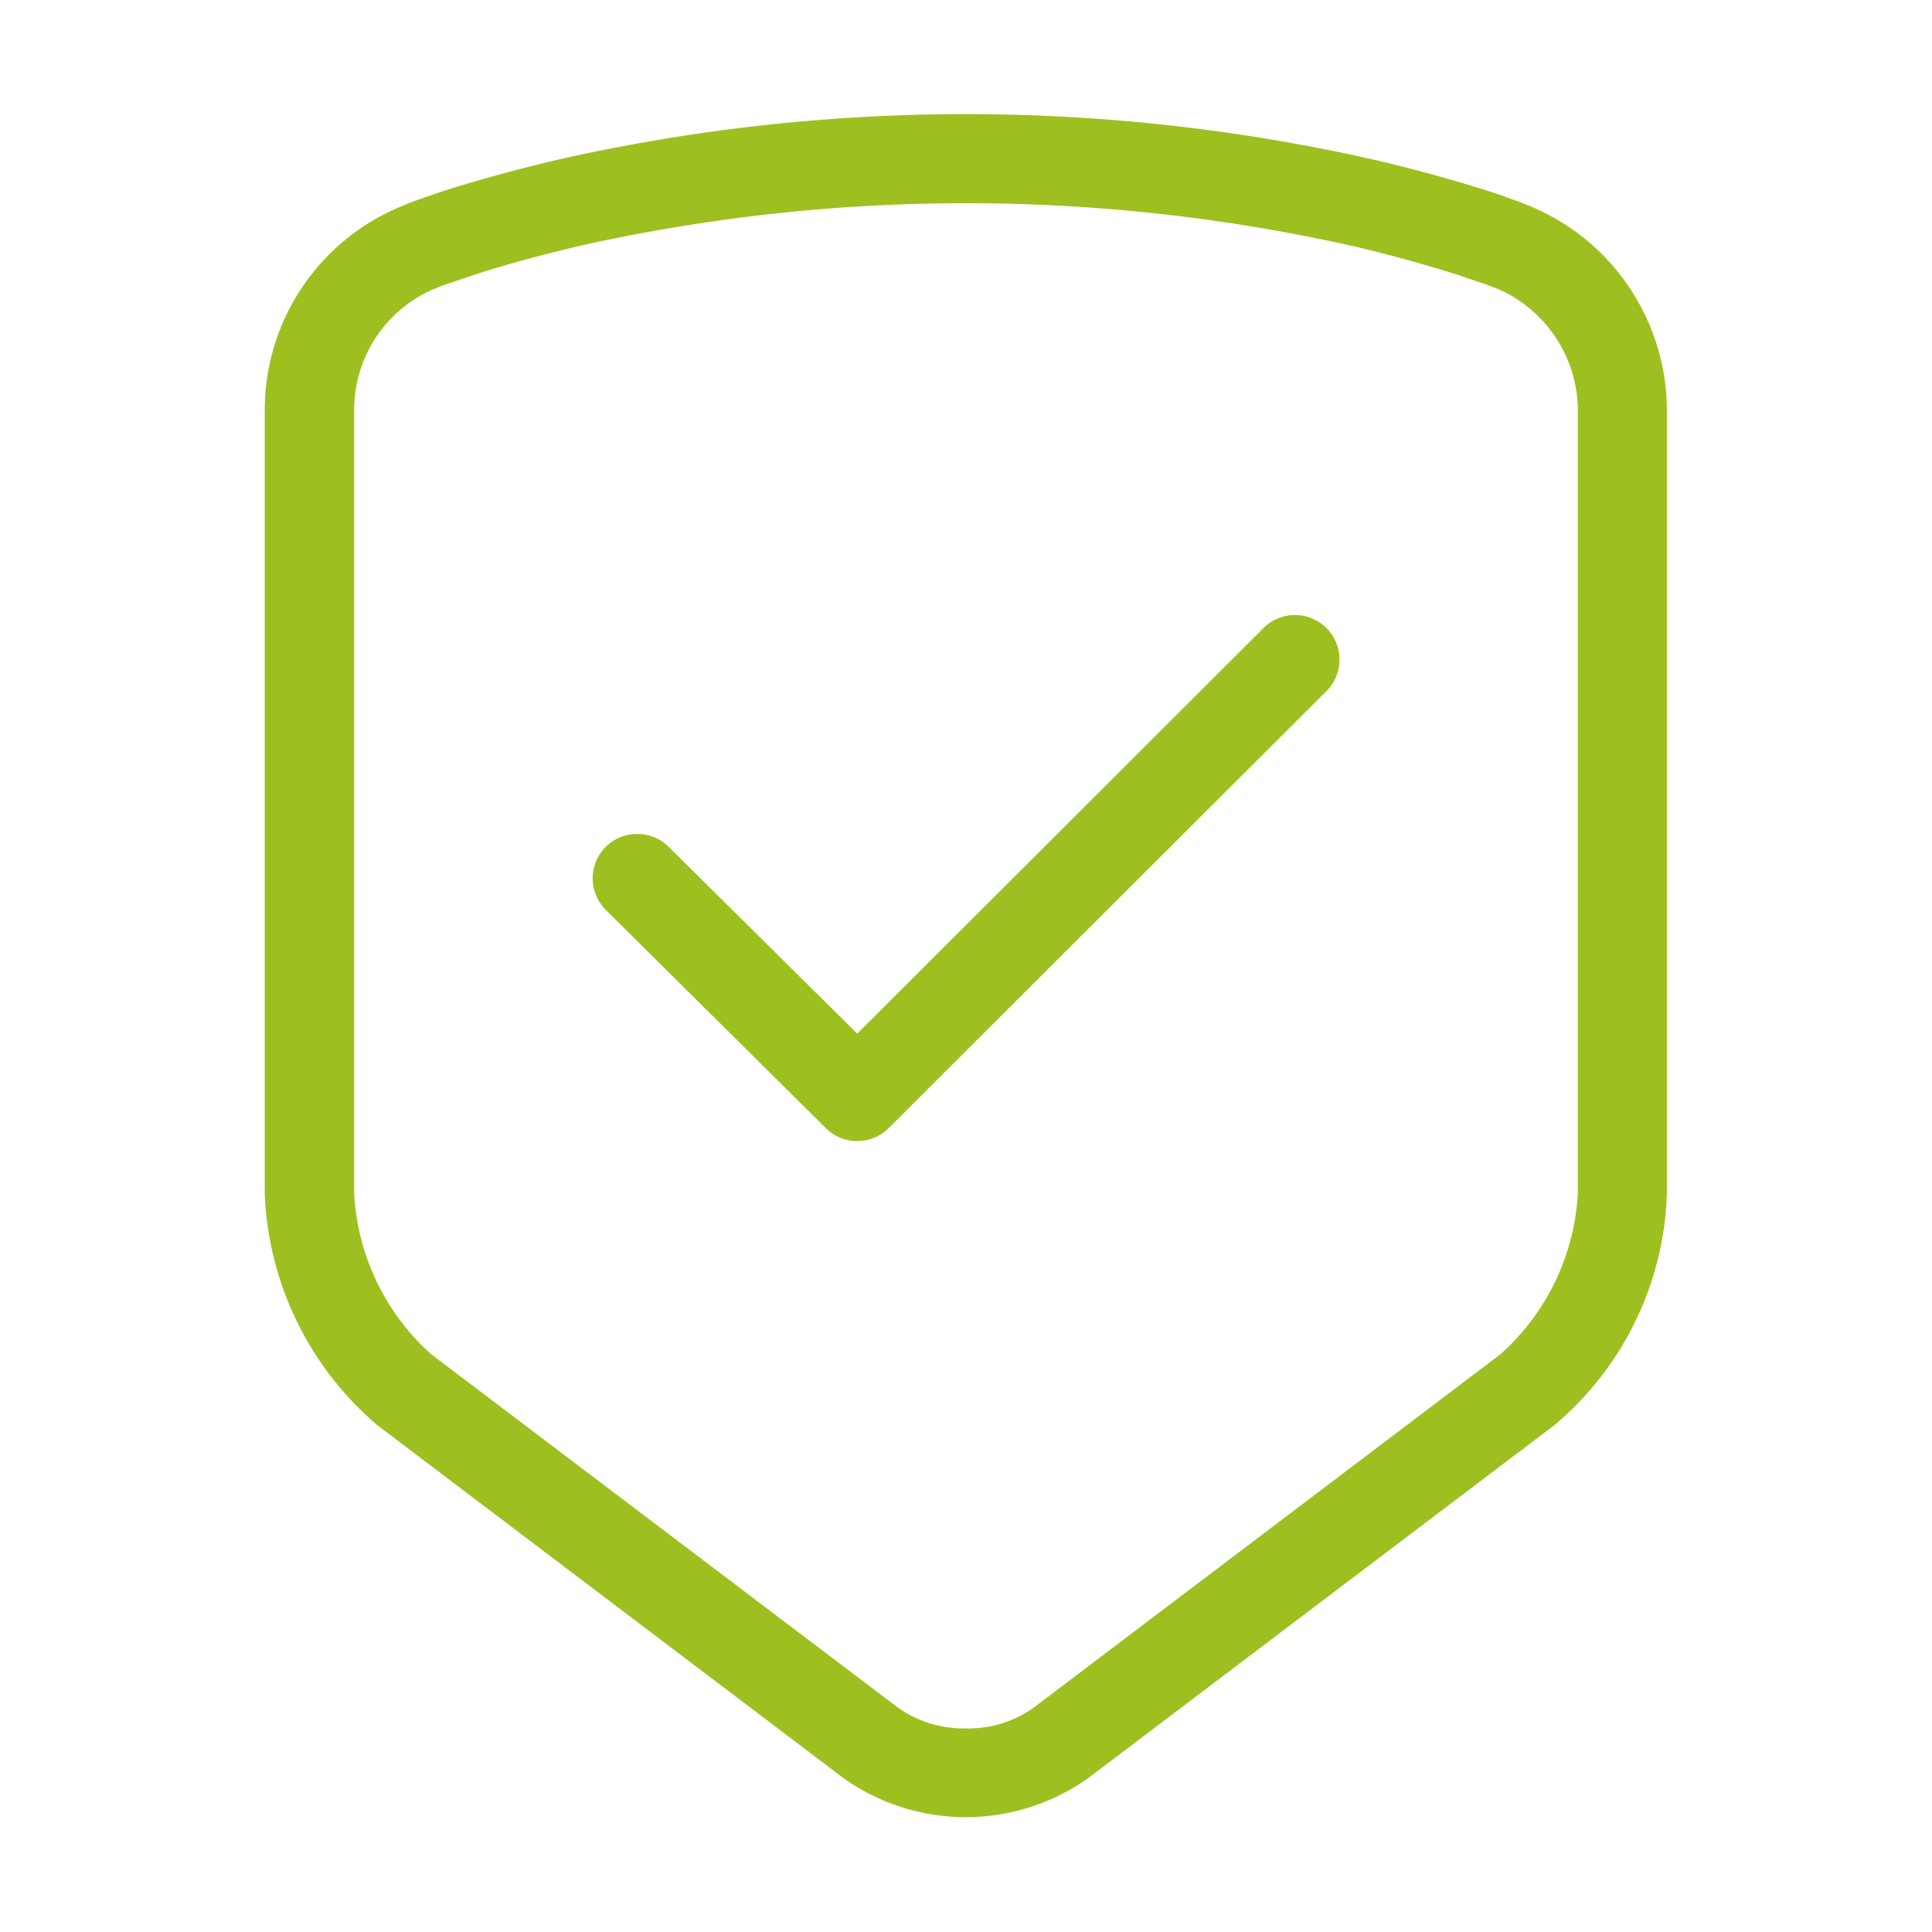
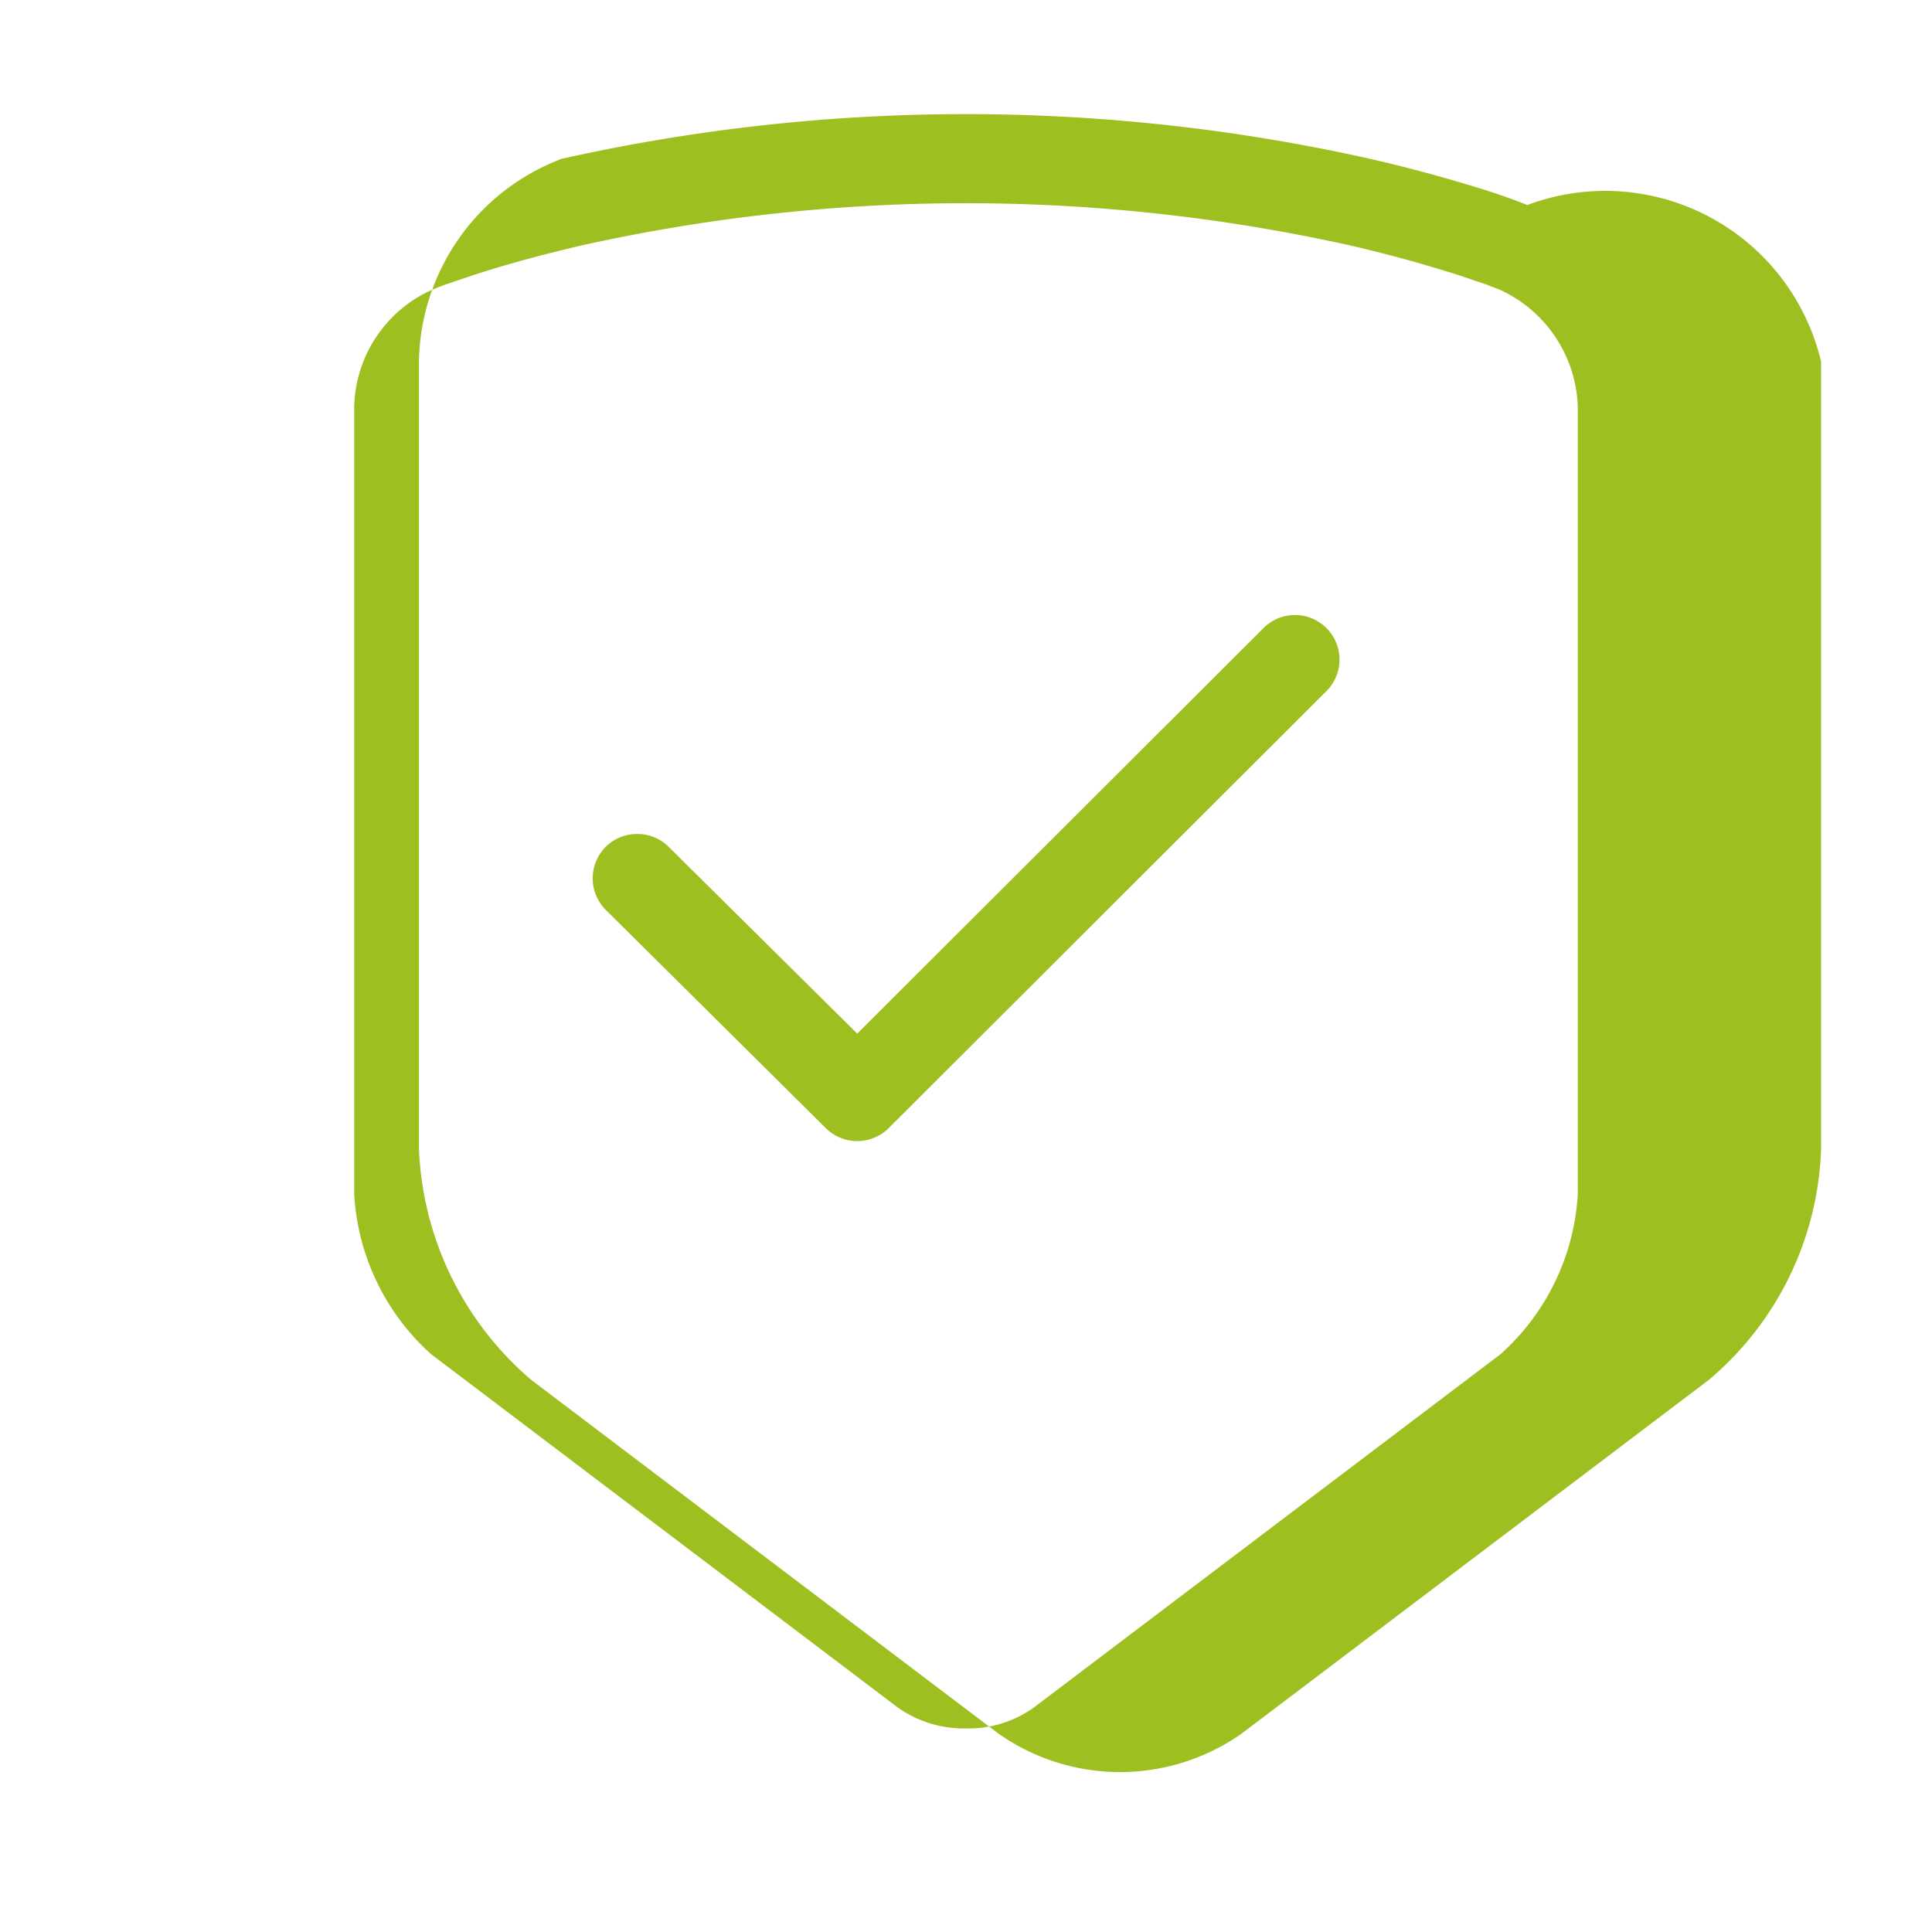
<svg xmlns="http://www.w3.org/2000/svg" width="54" height="54" viewBox="0 0 54 54">
  <defs>
    <style>
      .cls-1 {
        fill: #9dc020;
        fill-rule: evenodd;
      }
    </style>
  </defs>
-   <path id="形状_31" data-name="形状 31" class="cls-1" d="M1020.94,1190.25l6.14,6.09a1.246,1.246,0,0,0,1.76,0l12.21-12.19a1.245,1.245,0,1,0-1.76-1.76l-11.33,11.31-5.26-5.21a1.233,1.233,0,0,0-.89-0.37h-0.01a1.234,1.234,0,0,0-.88.37A1.246,1.246,0,0,0,1020.94,1190.25Zm25.75-19.71c-0.18-.07-0.53-0.21-1.15-0.41-0.99-.31-2.06-0.61-3.2-0.87a51.705,51.705,0,0,0-22.69,0c-1.07.25-2.15,0.54-3.2,0.87-0.6.2-.95,0.33-1.11,0.39l-0.03.02a6.157,6.157,0,0,0-3.91,5.64v22a8.962,8.962,0,0,0,3.14,6.46l13.05,9.88a5.908,5.908,0,0,0,6.81,0l13.05-9.88a8.818,8.818,0,0,0,3.14-6.46v-22A6.2,6.2,0,0,0,1046.69,1170.54Zm1.41,27.64a6.5,6.5,0,0,1-2.16,4.48l-13.05,9.88a3.139,3.139,0,0,1-1.89.58,3.191,3.191,0,0,1-1.9-.58l-13.05-9.88a6.491,6.491,0,0,1-2.15-4.48v-22a3.677,3.677,0,0,1,2.22-3.29,0.418,0.418,0,0,0,.1-0.04c0.02-.01.11-0.04,0.24-0.09,0.21-.07.47-0.16,0.77-0.26,0.91-.3,1.92-0.57,2.98-0.82a49.467,49.467,0,0,1,21.57,0c1,0.23,2.01.51,2.99,0.82,0.3,0.1.55,0.19,0.77,0.26,0.07,0.03.15,0.06,0.23,0.09l0.11,0.04a3.729,3.729,0,0,1,2.22,3.29v22Z" transform="translate(-1004 -1164.81)" />
+   <path id="形状_31" data-name="形状 31" class="cls-1" d="M1020.94,1190.25l6.14,6.09a1.246,1.246,0,0,0,1.76,0l12.21-12.19a1.245,1.245,0,1,0-1.76-1.76l-11.33,11.31-5.26-5.21a1.233,1.233,0,0,0-.89-0.37h-0.01a1.234,1.234,0,0,0-.88.37A1.246,1.246,0,0,0,1020.94,1190.25Zm25.75-19.71c-0.18-.07-0.53-0.21-1.15-0.41-0.99-.31-2.06-0.61-3.2-0.87a51.705,51.705,0,0,0-22.69,0l-0.03.02a6.157,6.157,0,0,0-3.91,5.64v22a8.962,8.962,0,0,0,3.14,6.46l13.05,9.88a5.908,5.908,0,0,0,6.81,0l13.05-9.88a8.818,8.818,0,0,0,3.14-6.46v-22A6.2,6.2,0,0,0,1046.69,1170.54Zm1.41,27.64a6.5,6.5,0,0,1-2.16,4.48l-13.05,9.88a3.139,3.139,0,0,1-1.89.58,3.191,3.191,0,0,1-1.9-.58l-13.05-9.88a6.491,6.491,0,0,1-2.15-4.48v-22a3.677,3.677,0,0,1,2.22-3.29,0.418,0.418,0,0,0,.1-0.04c0.02-.01.11-0.04,0.24-0.09,0.21-.07.47-0.16,0.77-0.26,0.91-.3,1.92-0.57,2.98-0.82a49.467,49.467,0,0,1,21.57,0c1,0.23,2.01.51,2.99,0.82,0.3,0.1.55,0.19,0.77,0.26,0.07,0.03.15,0.06,0.23,0.09l0.11,0.04a3.729,3.729,0,0,1,2.22,3.29v22Z" transform="translate(-1004 -1164.81)" />
</svg>